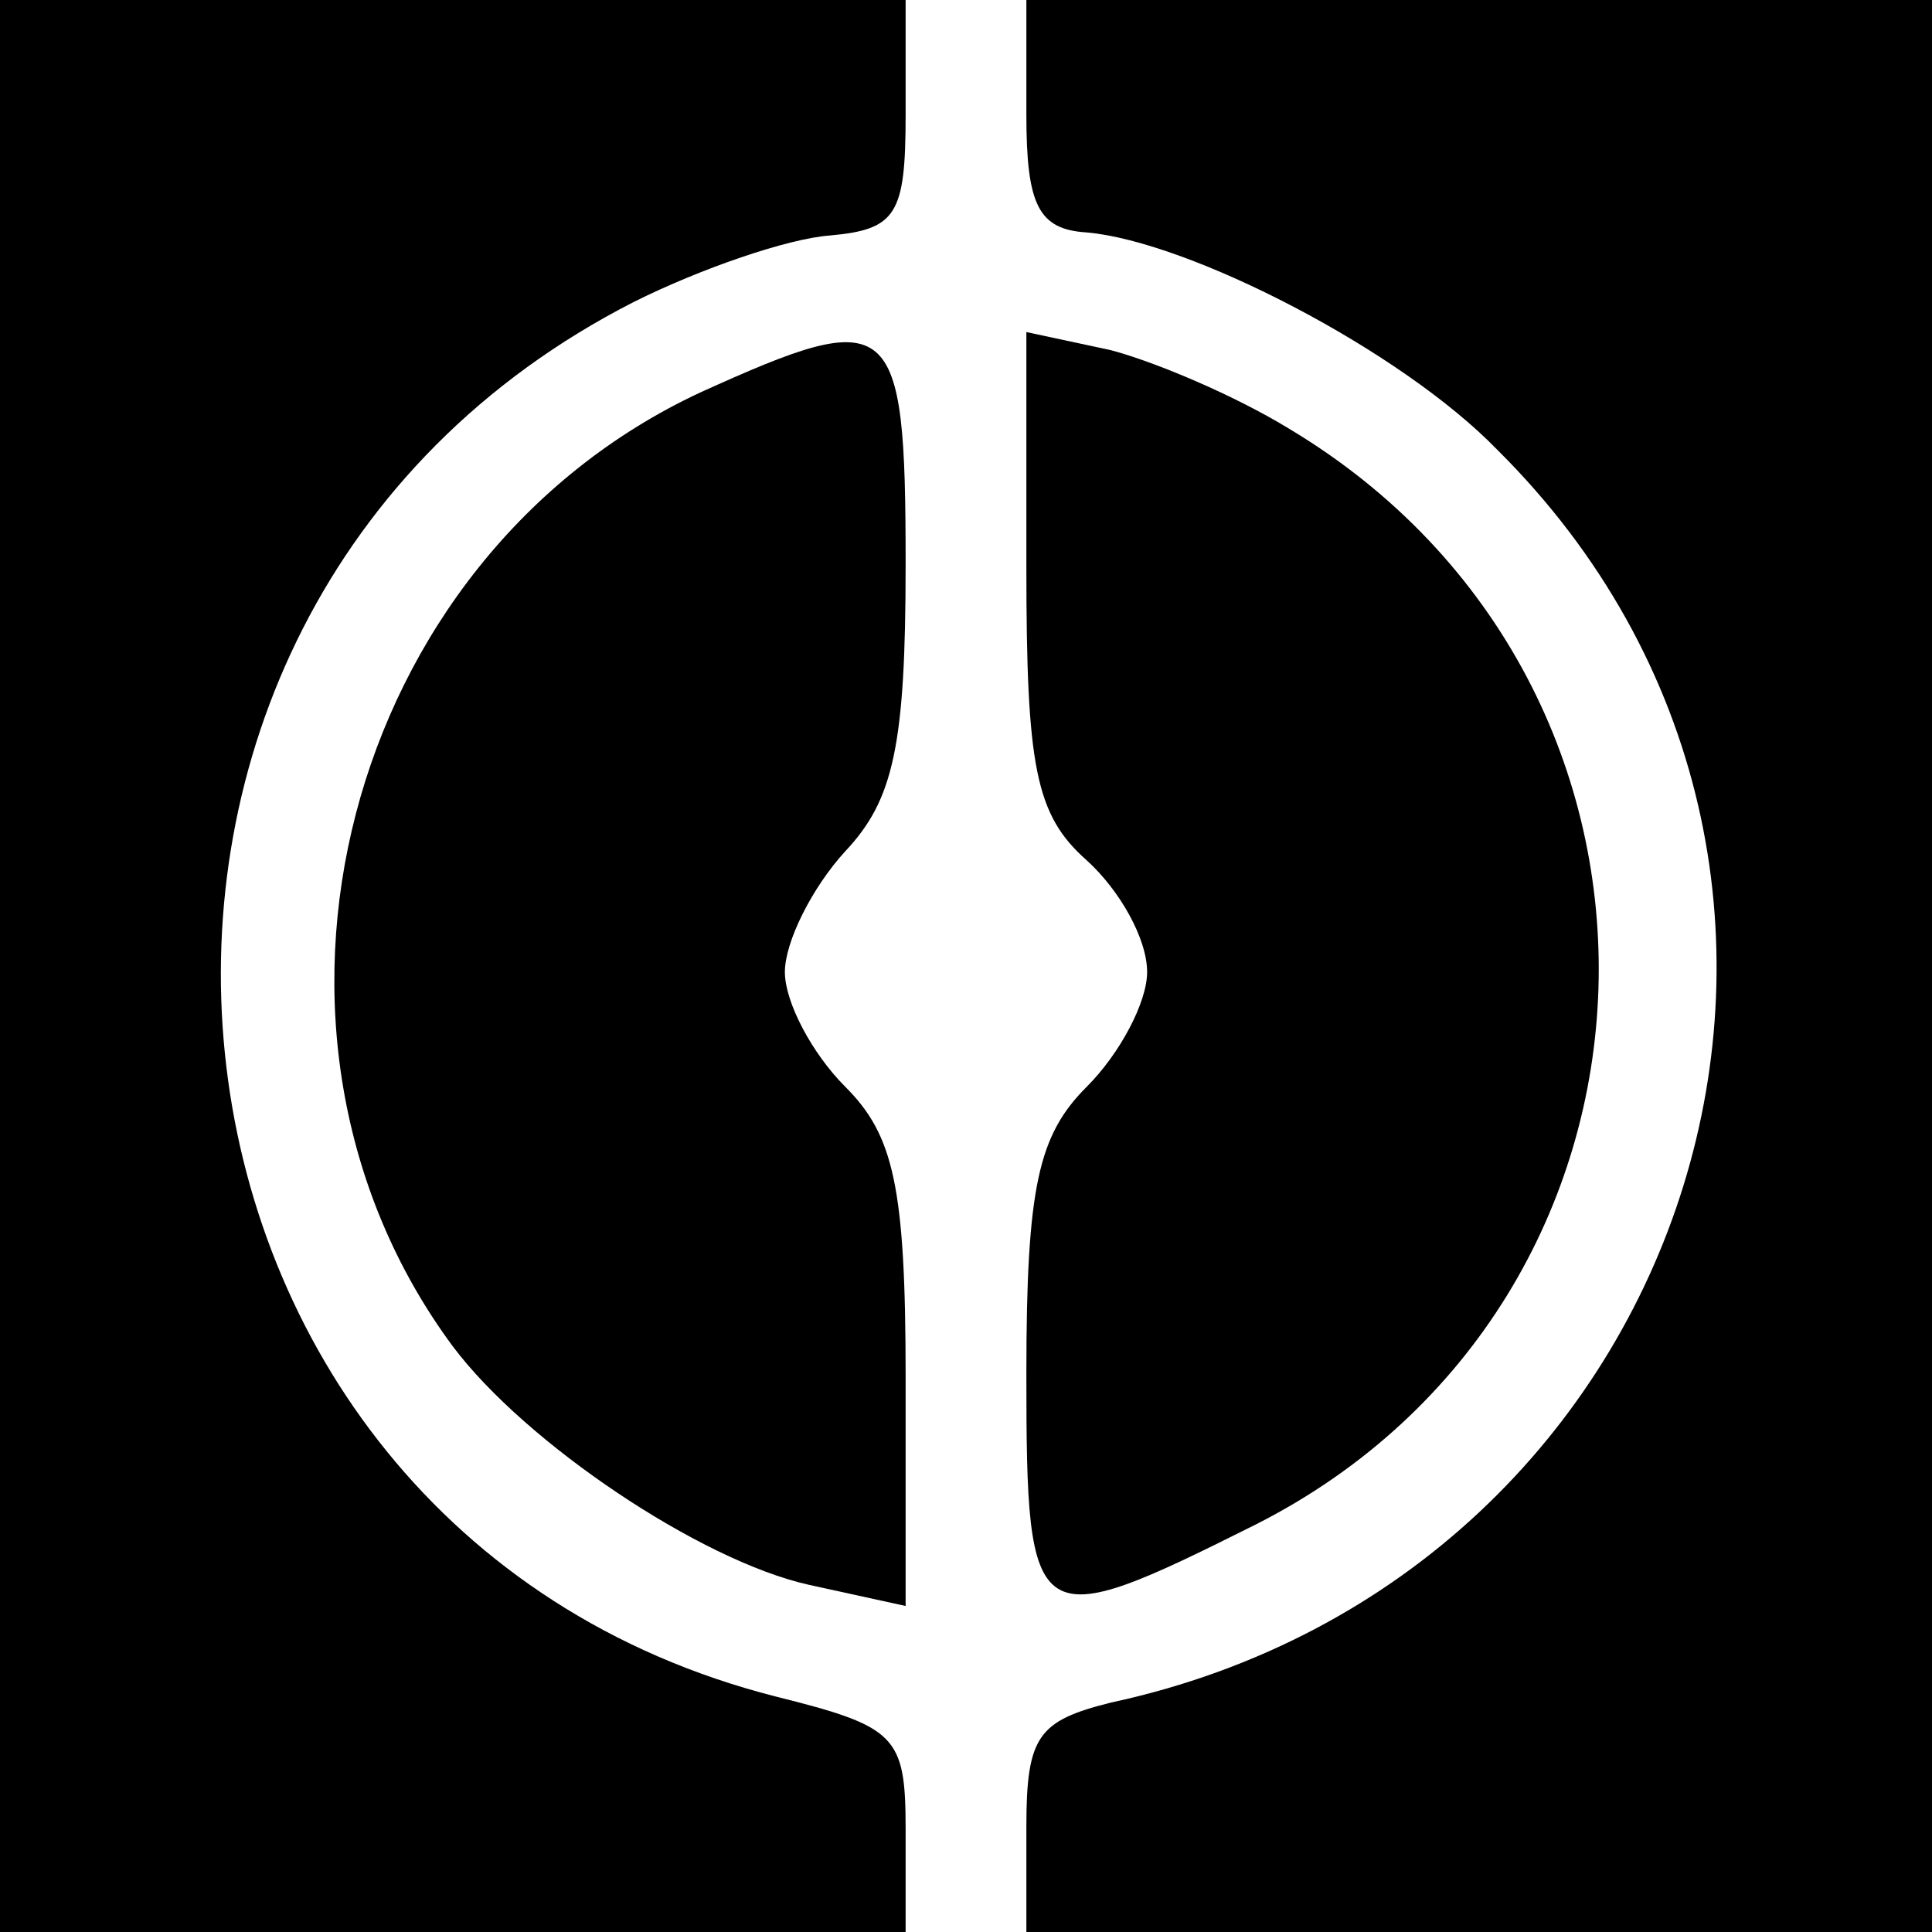
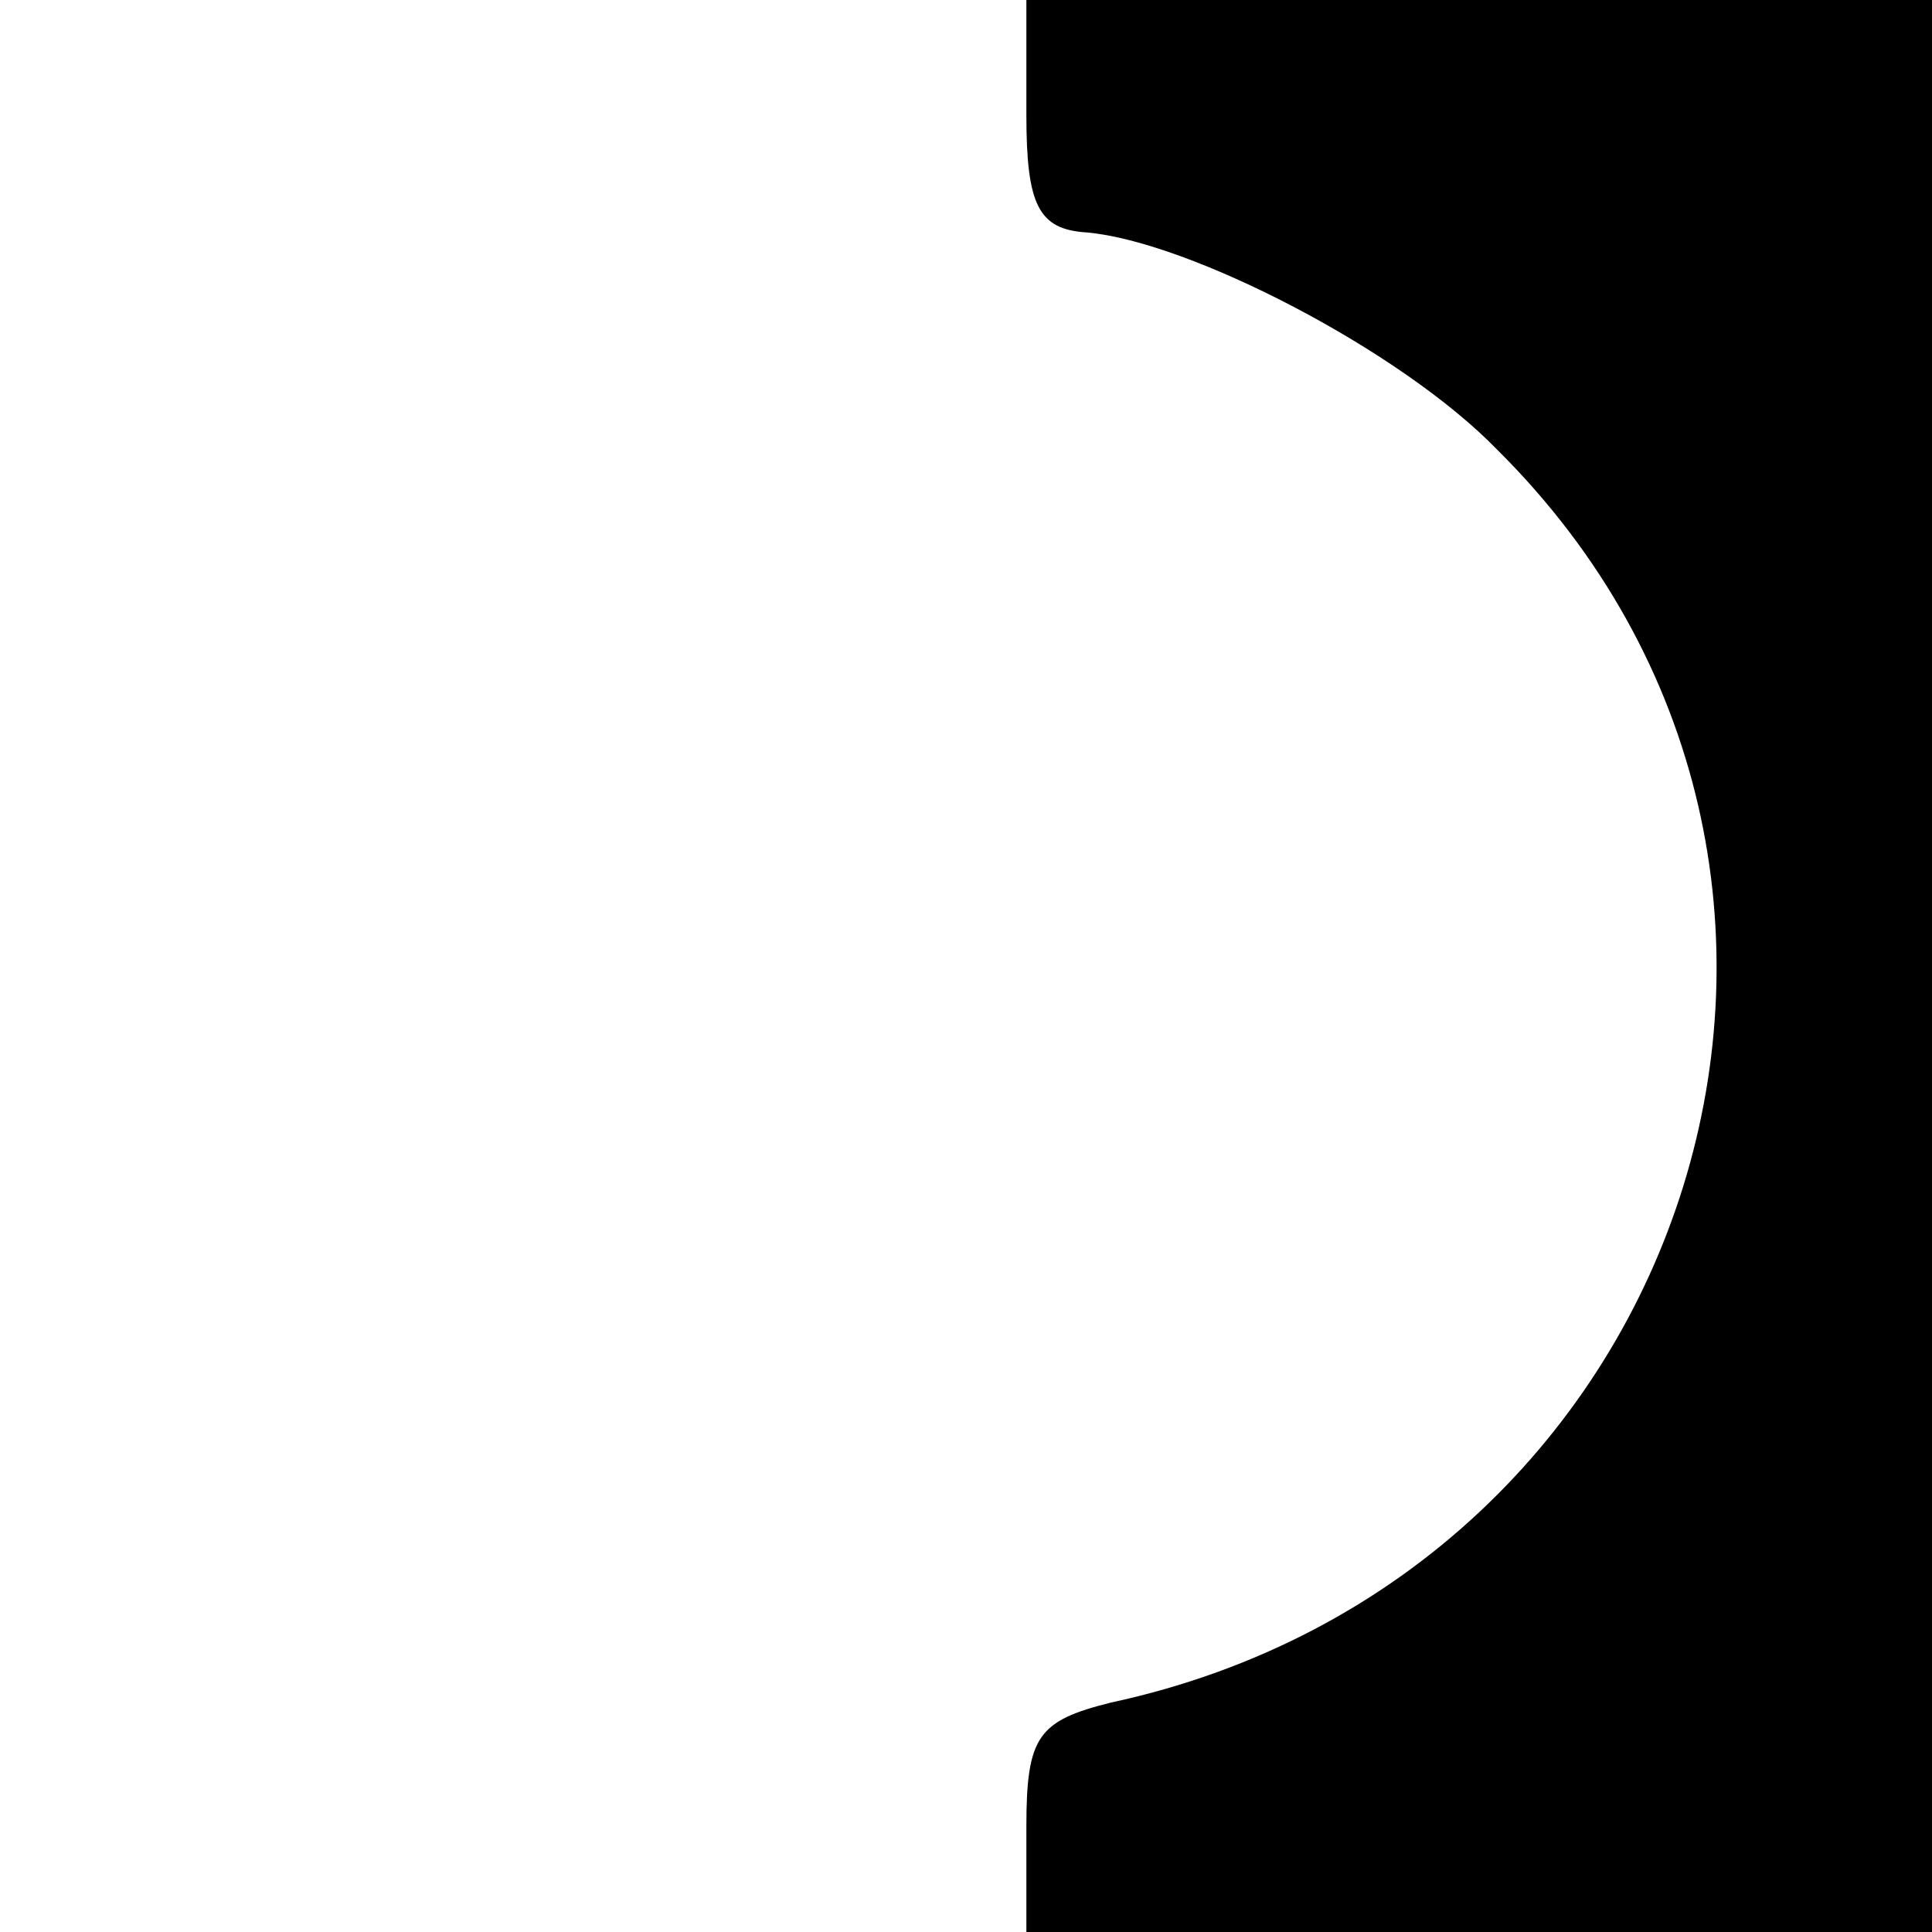
<svg xmlns="http://www.w3.org/2000/svg" version="1.0" width="64pt" height="64pt" viewBox="0 0 64 64" preserveAspectRatio="xMidYMid meet">
  <g transform="translate(0,64) scale(0.1,-0.1)" fill="#000000" stroke="none">
-     <path d="M0 320 l0 -320 150 0 150 0 0 34 c0 31 -3 34 -43 44 -220 56 -251 358 -47 462 22 11 51 21 65 22 22 2 25 7 25 40 l0 38 -150 0 -150 0 0 -320z" />
    <path d="M340 602 c0 -30 4 -38 20 -39 34 -3 104 -39 136 -72 140 -139 67 -373 -128 -415 -24 -6 -28 -11 -28 -41 l0 -35 150 0 150 0 0 320 0 320 -150 0 -150 0 0 -38z" />
-     <path d="M232 510 c-118 -55 -159 -212 -82 -316 24 -32 82 -71 118 -79 l32 -7 0 76 c0 63 -4 80 -20 96 -11 11 -20 28 -20 38 0 10 9 28 20 40 16 17 20 35 20 95 0 83 -4 86 -68 57z" />
-     <path d="M340 452 c0 -66 3 -82 20 -97 11 -10 20 -26 20 -37 0 -10 -9 -27 -20 -38 -16 -16 -20 -33 -20 -95 0 -86 2 -87 76 -50 146 74 153 278 11 363 -18 11 -44 22 -59 26 l-28 6 0 -78z" />
  </g>
</svg>